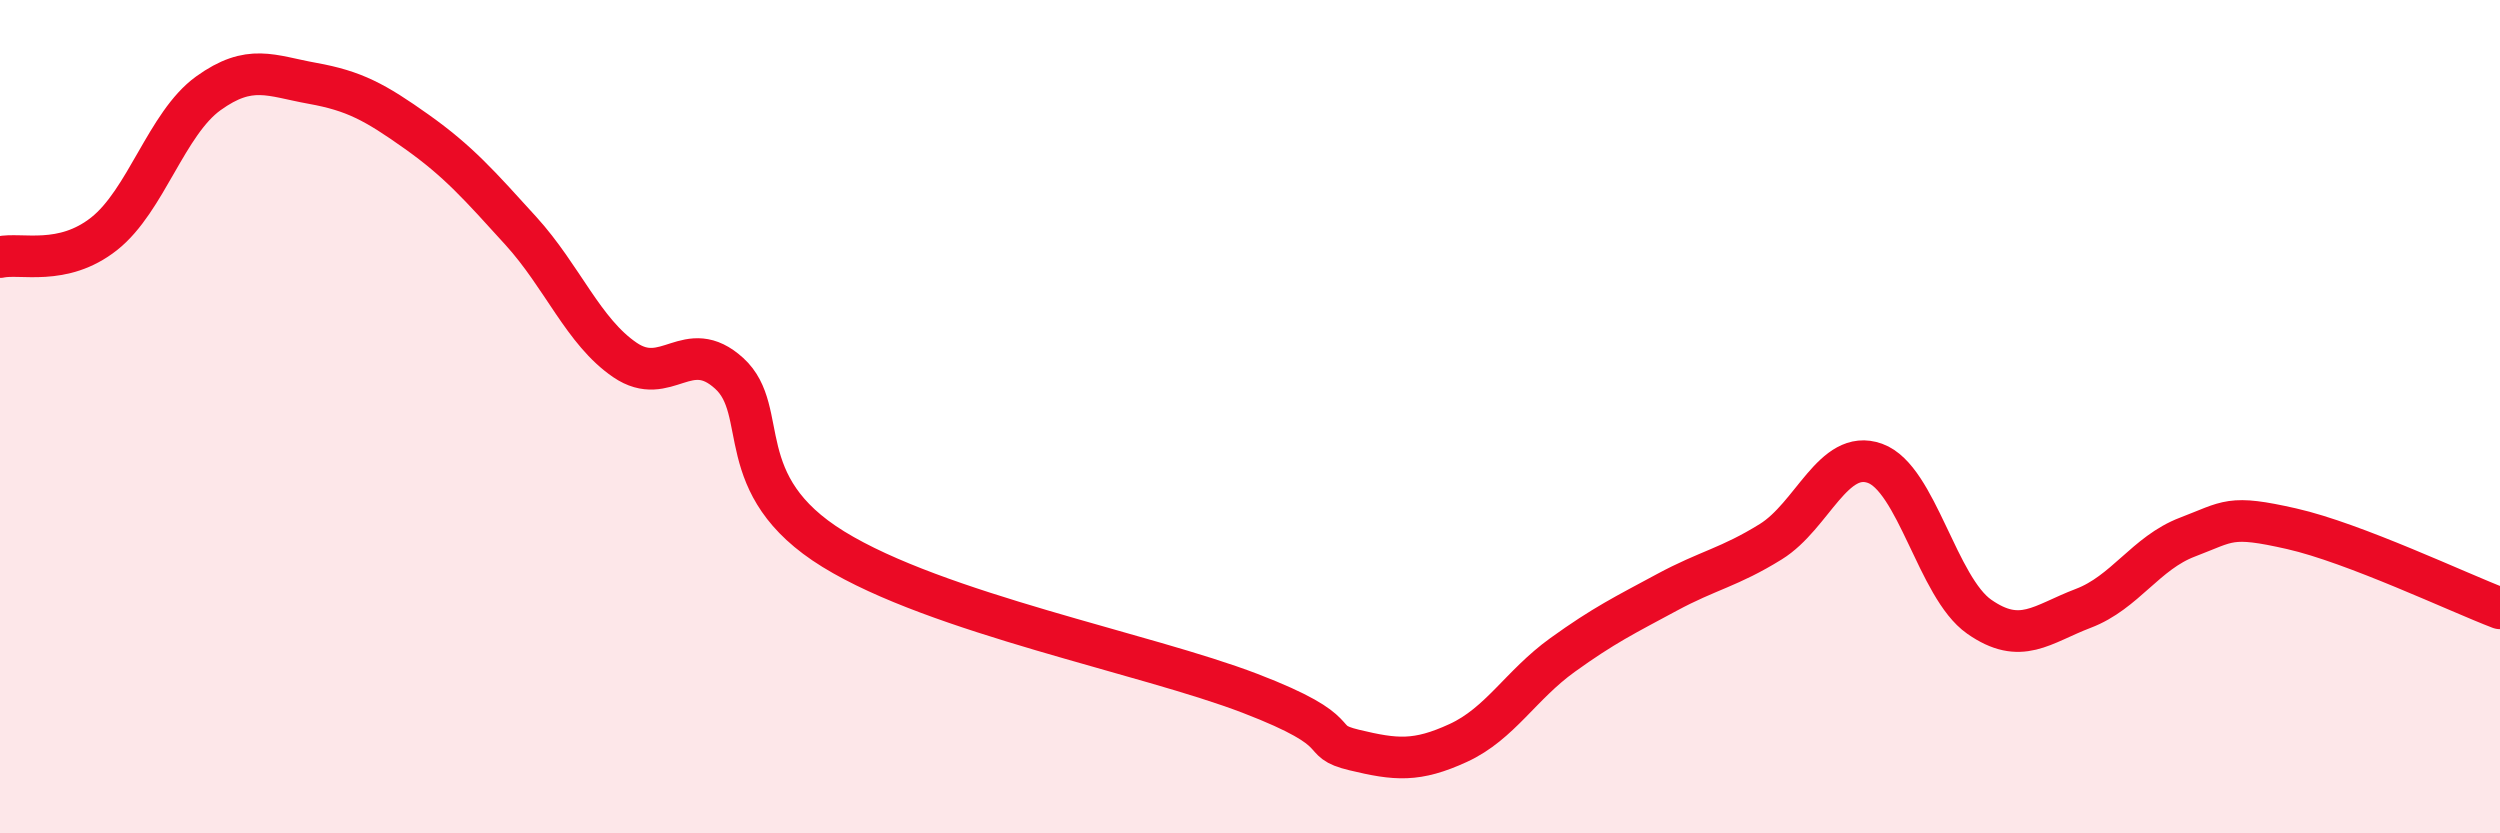
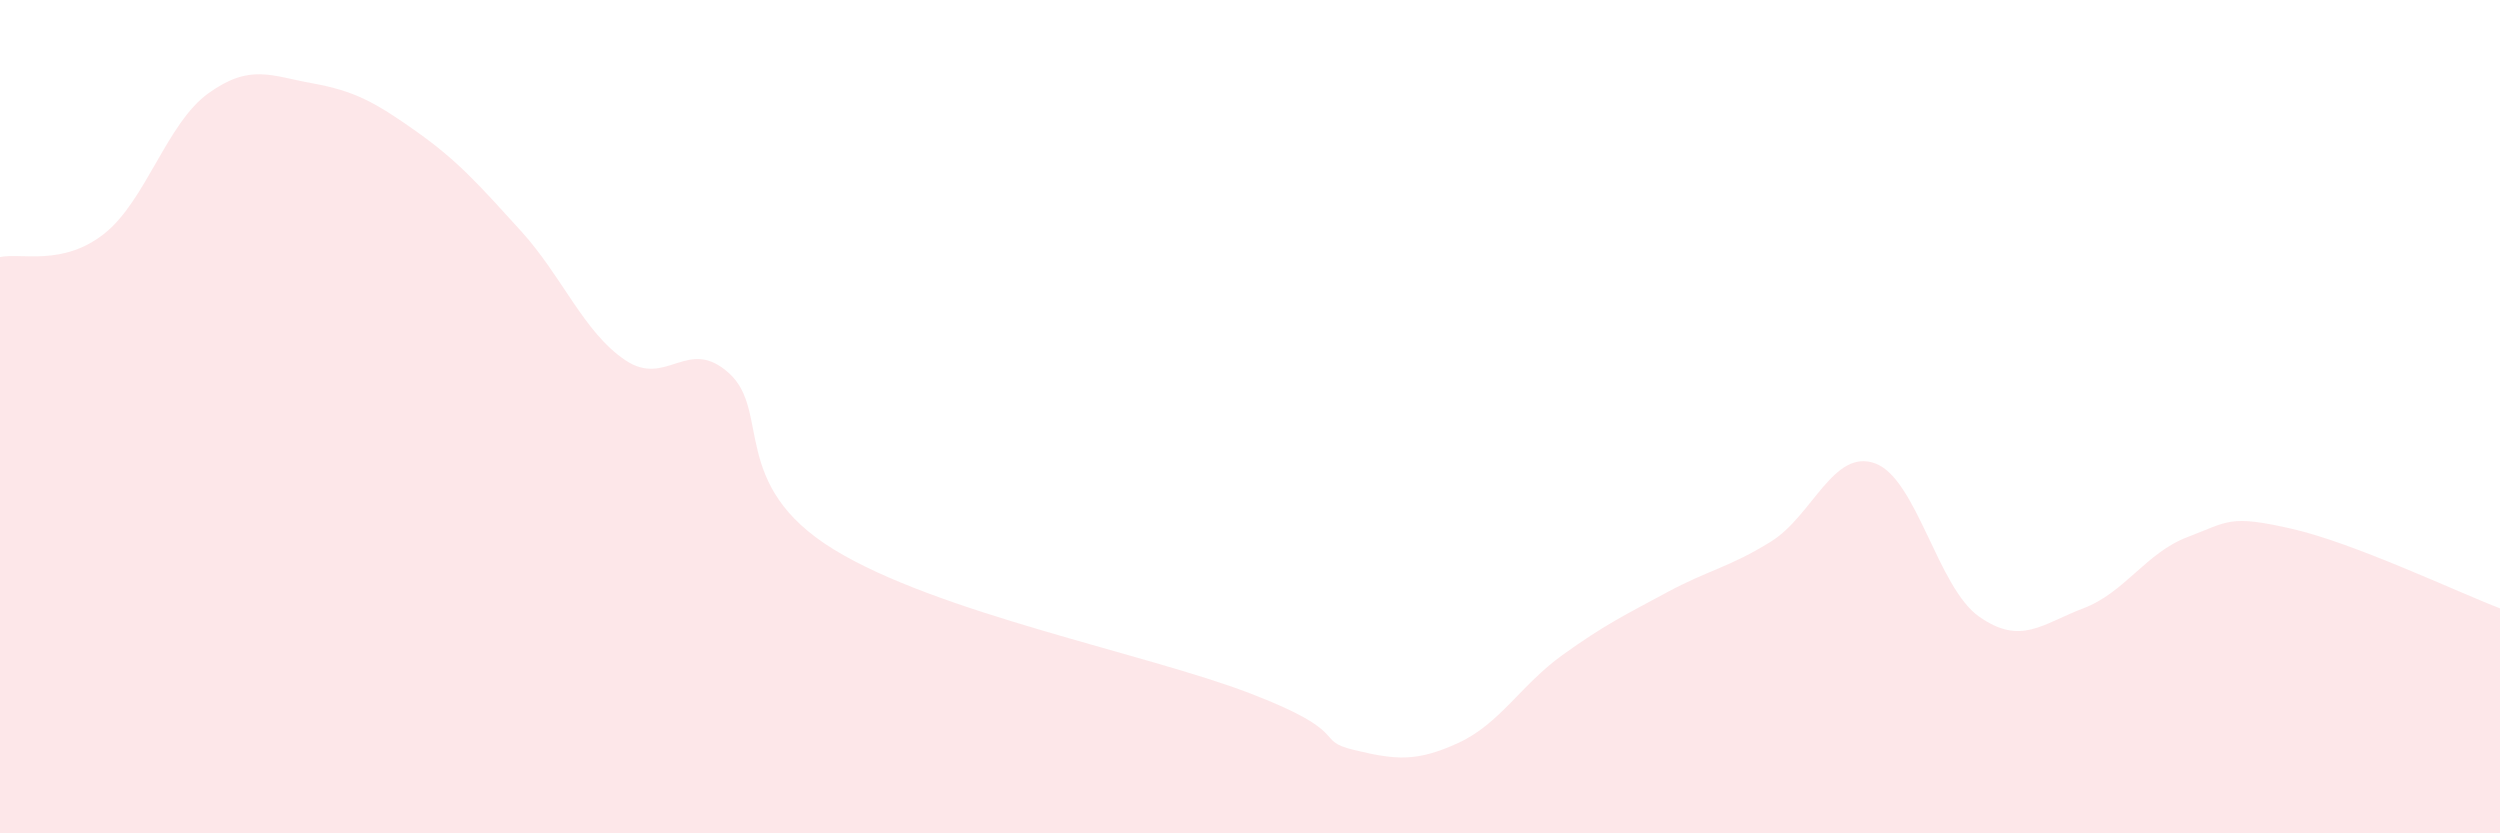
<svg xmlns="http://www.w3.org/2000/svg" width="60" height="20" viewBox="0 0 60 20">
  <path d="M 0,6.17 C 0.5,6.06 1.5,6.4 2.5,5.61 C 3.5,4.82 4,2.96 5,2.24 C 6,1.52 6.5,1.82 7.5,2 C 8.5,2.18 9,2.45 10,3.16 C 11,3.87 11.5,4.44 12.5,5.54 C 13.5,6.64 14,7.96 15,8.64 C 16,9.32 16.5,8.05 17.5,8.96 C 18.5,9.87 17.5,11.64 20,13.18 C 22.5,14.72 27.5,15.68 30,16.64 C 32.5,17.6 31.5,17.76 32.5,18 C 33.5,18.24 34,18.29 35,17.83 C 36,17.37 36.5,16.44 37.5,15.72 C 38.5,15 39,14.76 40,14.22 C 41,13.68 41.5,13.62 42.5,13 C 43.5,12.38 44,10.76 45,11.12 C 46,11.48 46.5,14.1 47.5,14.8 C 48.5,15.5 49,14.98 50,14.6 C 51,14.22 51.5,13.27 52.5,12.89 C 53.5,12.51 53.5,12.35 55,12.69 C 56.5,13.03 59,14.22 60,14.6L60 20L0 20Z" fill="#EB0A25" opacity="0.1" stroke-linecap="round" stroke-linejoin="round" />
-   <path d="M 0,6.17 C 0.5,6.06 1.5,6.4 2.5,5.61 C 3.5,4.82 4,2.96 5,2.24 C 6,1.52 6.5,1.82 7.5,2 C 8.5,2.18 9,2.45 10,3.16 C 11,3.87 11.5,4.44 12.5,5.54 C 13.5,6.64 14,7.96 15,8.64 C 16,9.32 16.5,8.05 17.5,8.96 C 18.5,9.87 17.5,11.64 20,13.18 C 22.5,14.72 27.5,15.68 30,16.64 C 32.5,17.6 31.5,17.76 32.5,18 C 33.5,18.24 34,18.29 35,17.83 C 36,17.37 36.5,16.44 37.5,15.72 C 38.5,15 39,14.76 40,14.22 C 41,13.68 41.5,13.62 42.5,13 C 43.5,12.38 44,10.76 45,11.12 C 46,11.48 46.5,14.1 47.5,14.8 C 48.5,15.5 49,14.98 50,14.6 C 51,14.22 51.5,13.27 52.5,12.89 C 53.5,12.51 53.5,12.35 55,12.69 C 56.5,13.03 59,14.22 60,14.6" stroke="#EB0A25" stroke-width="1" fill="none" stroke-linecap="round" stroke-linejoin="round" />
</svg>